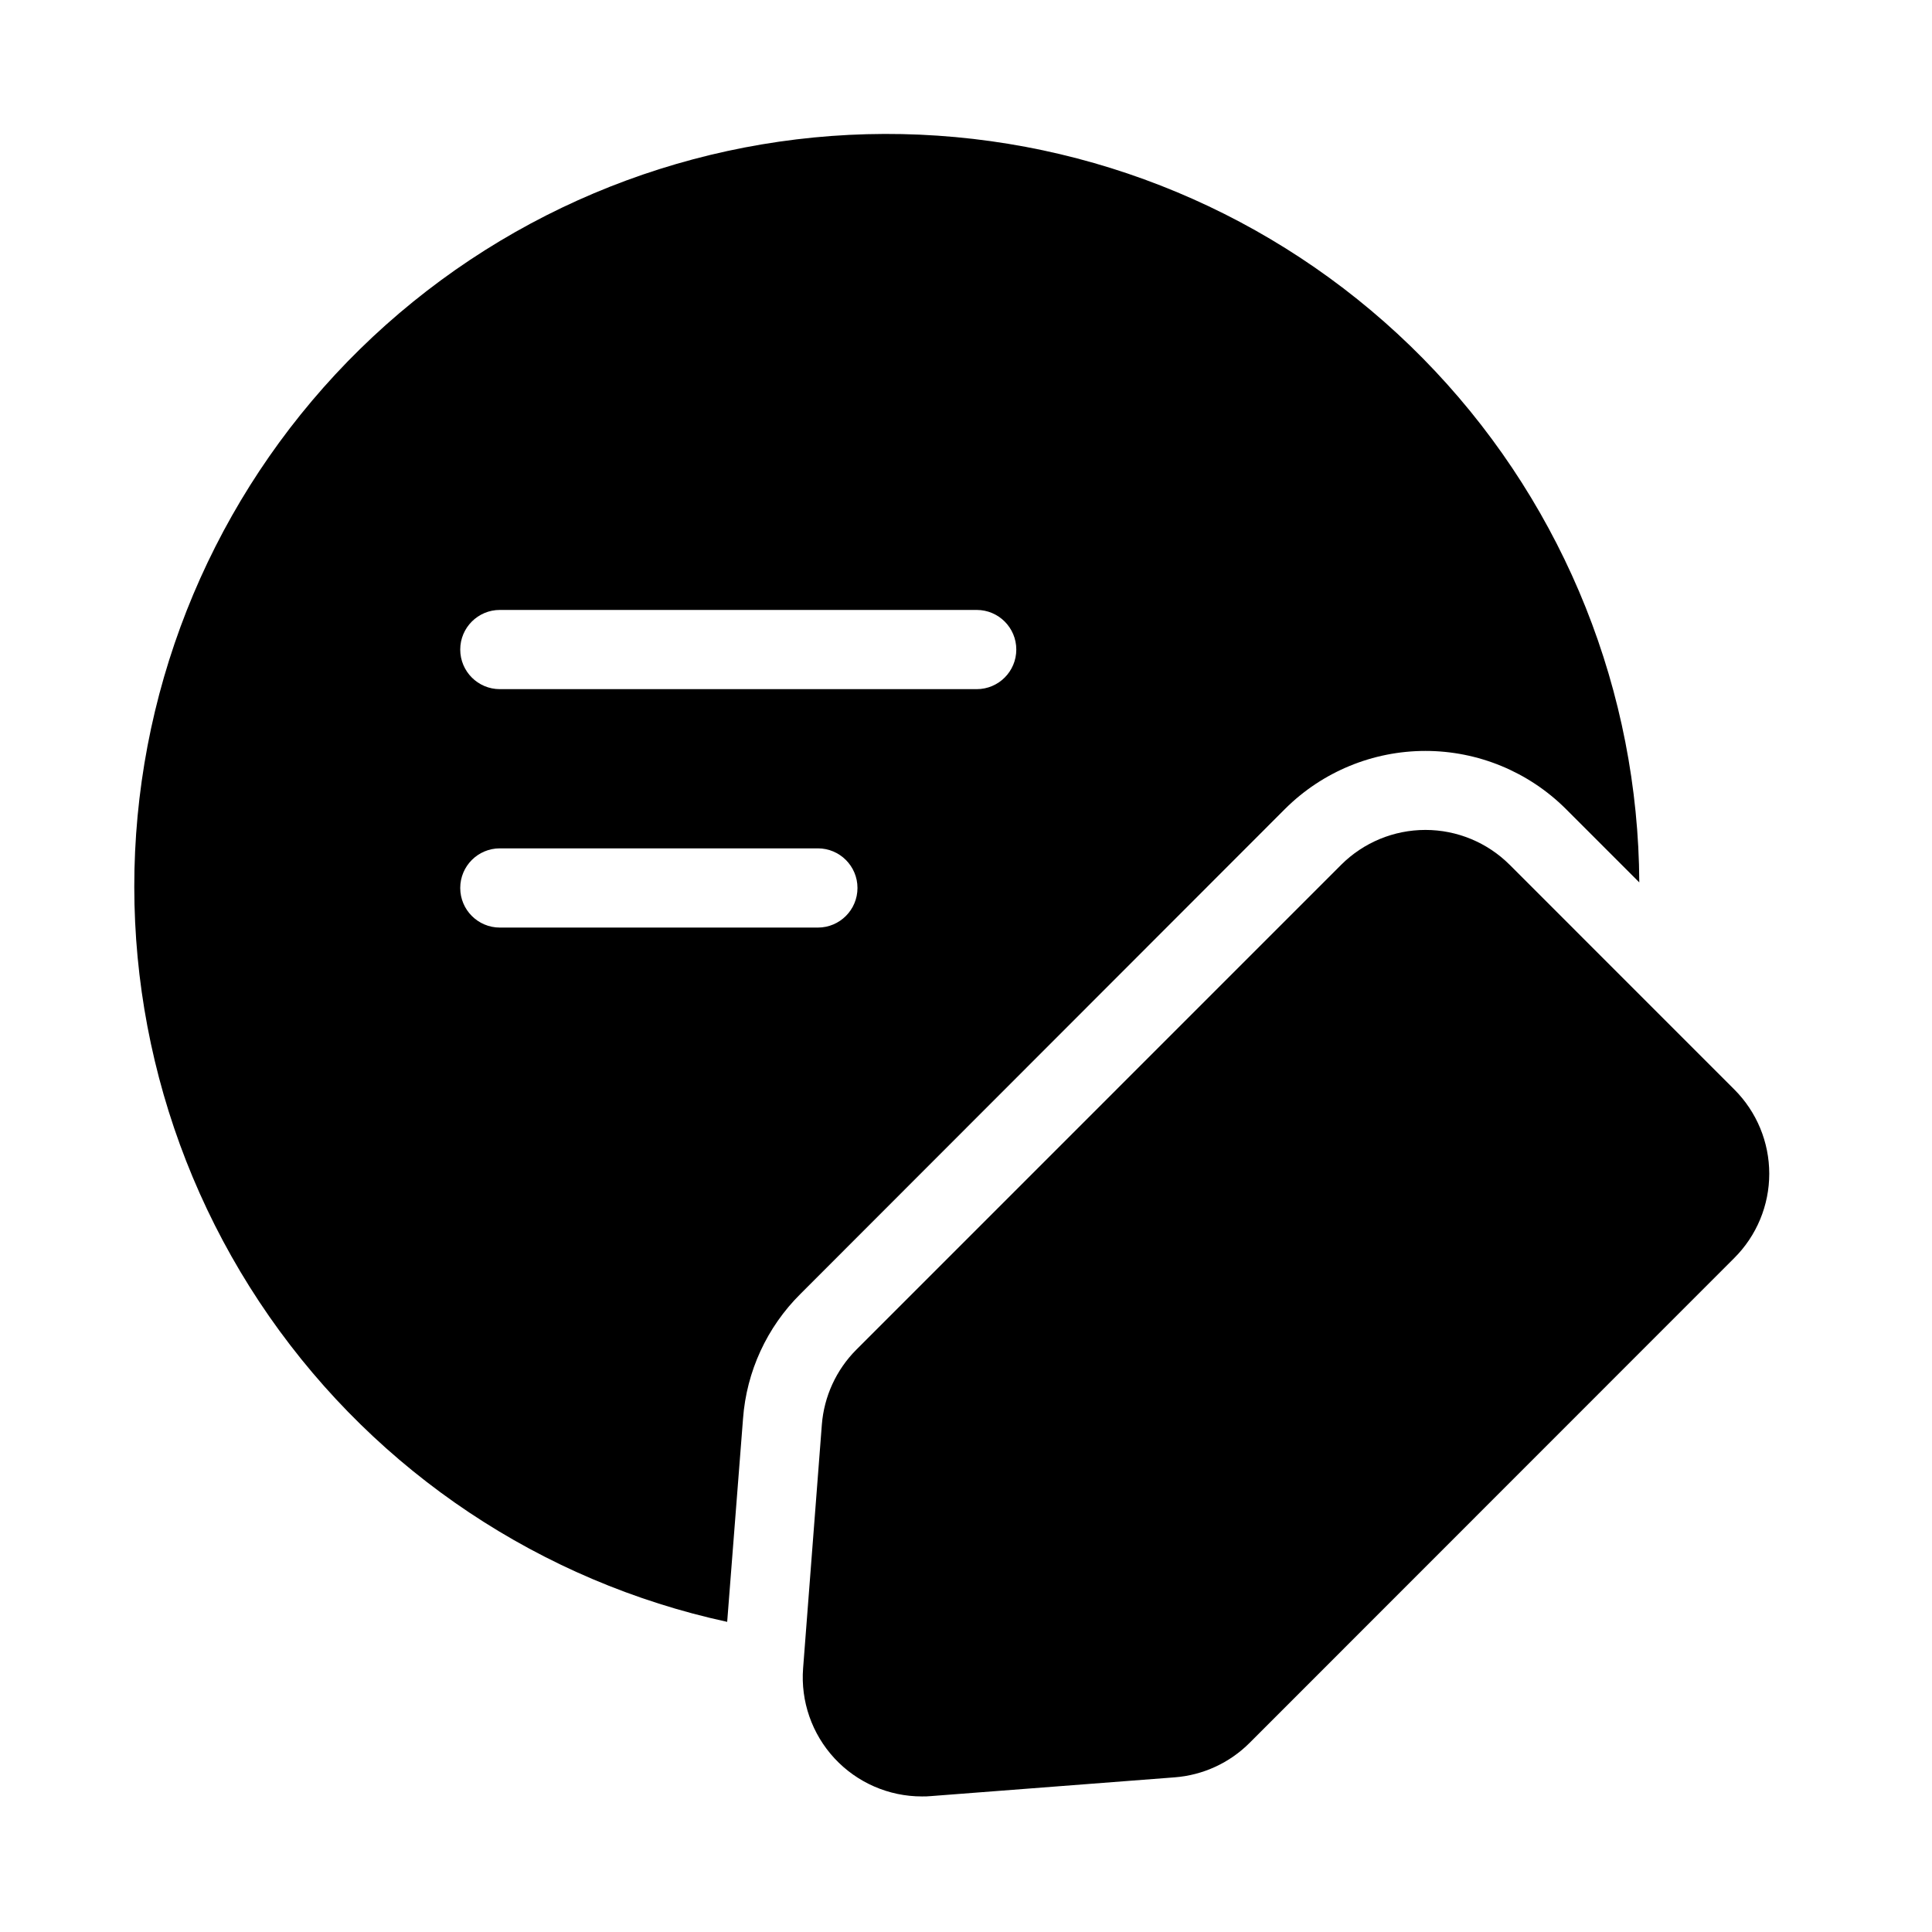
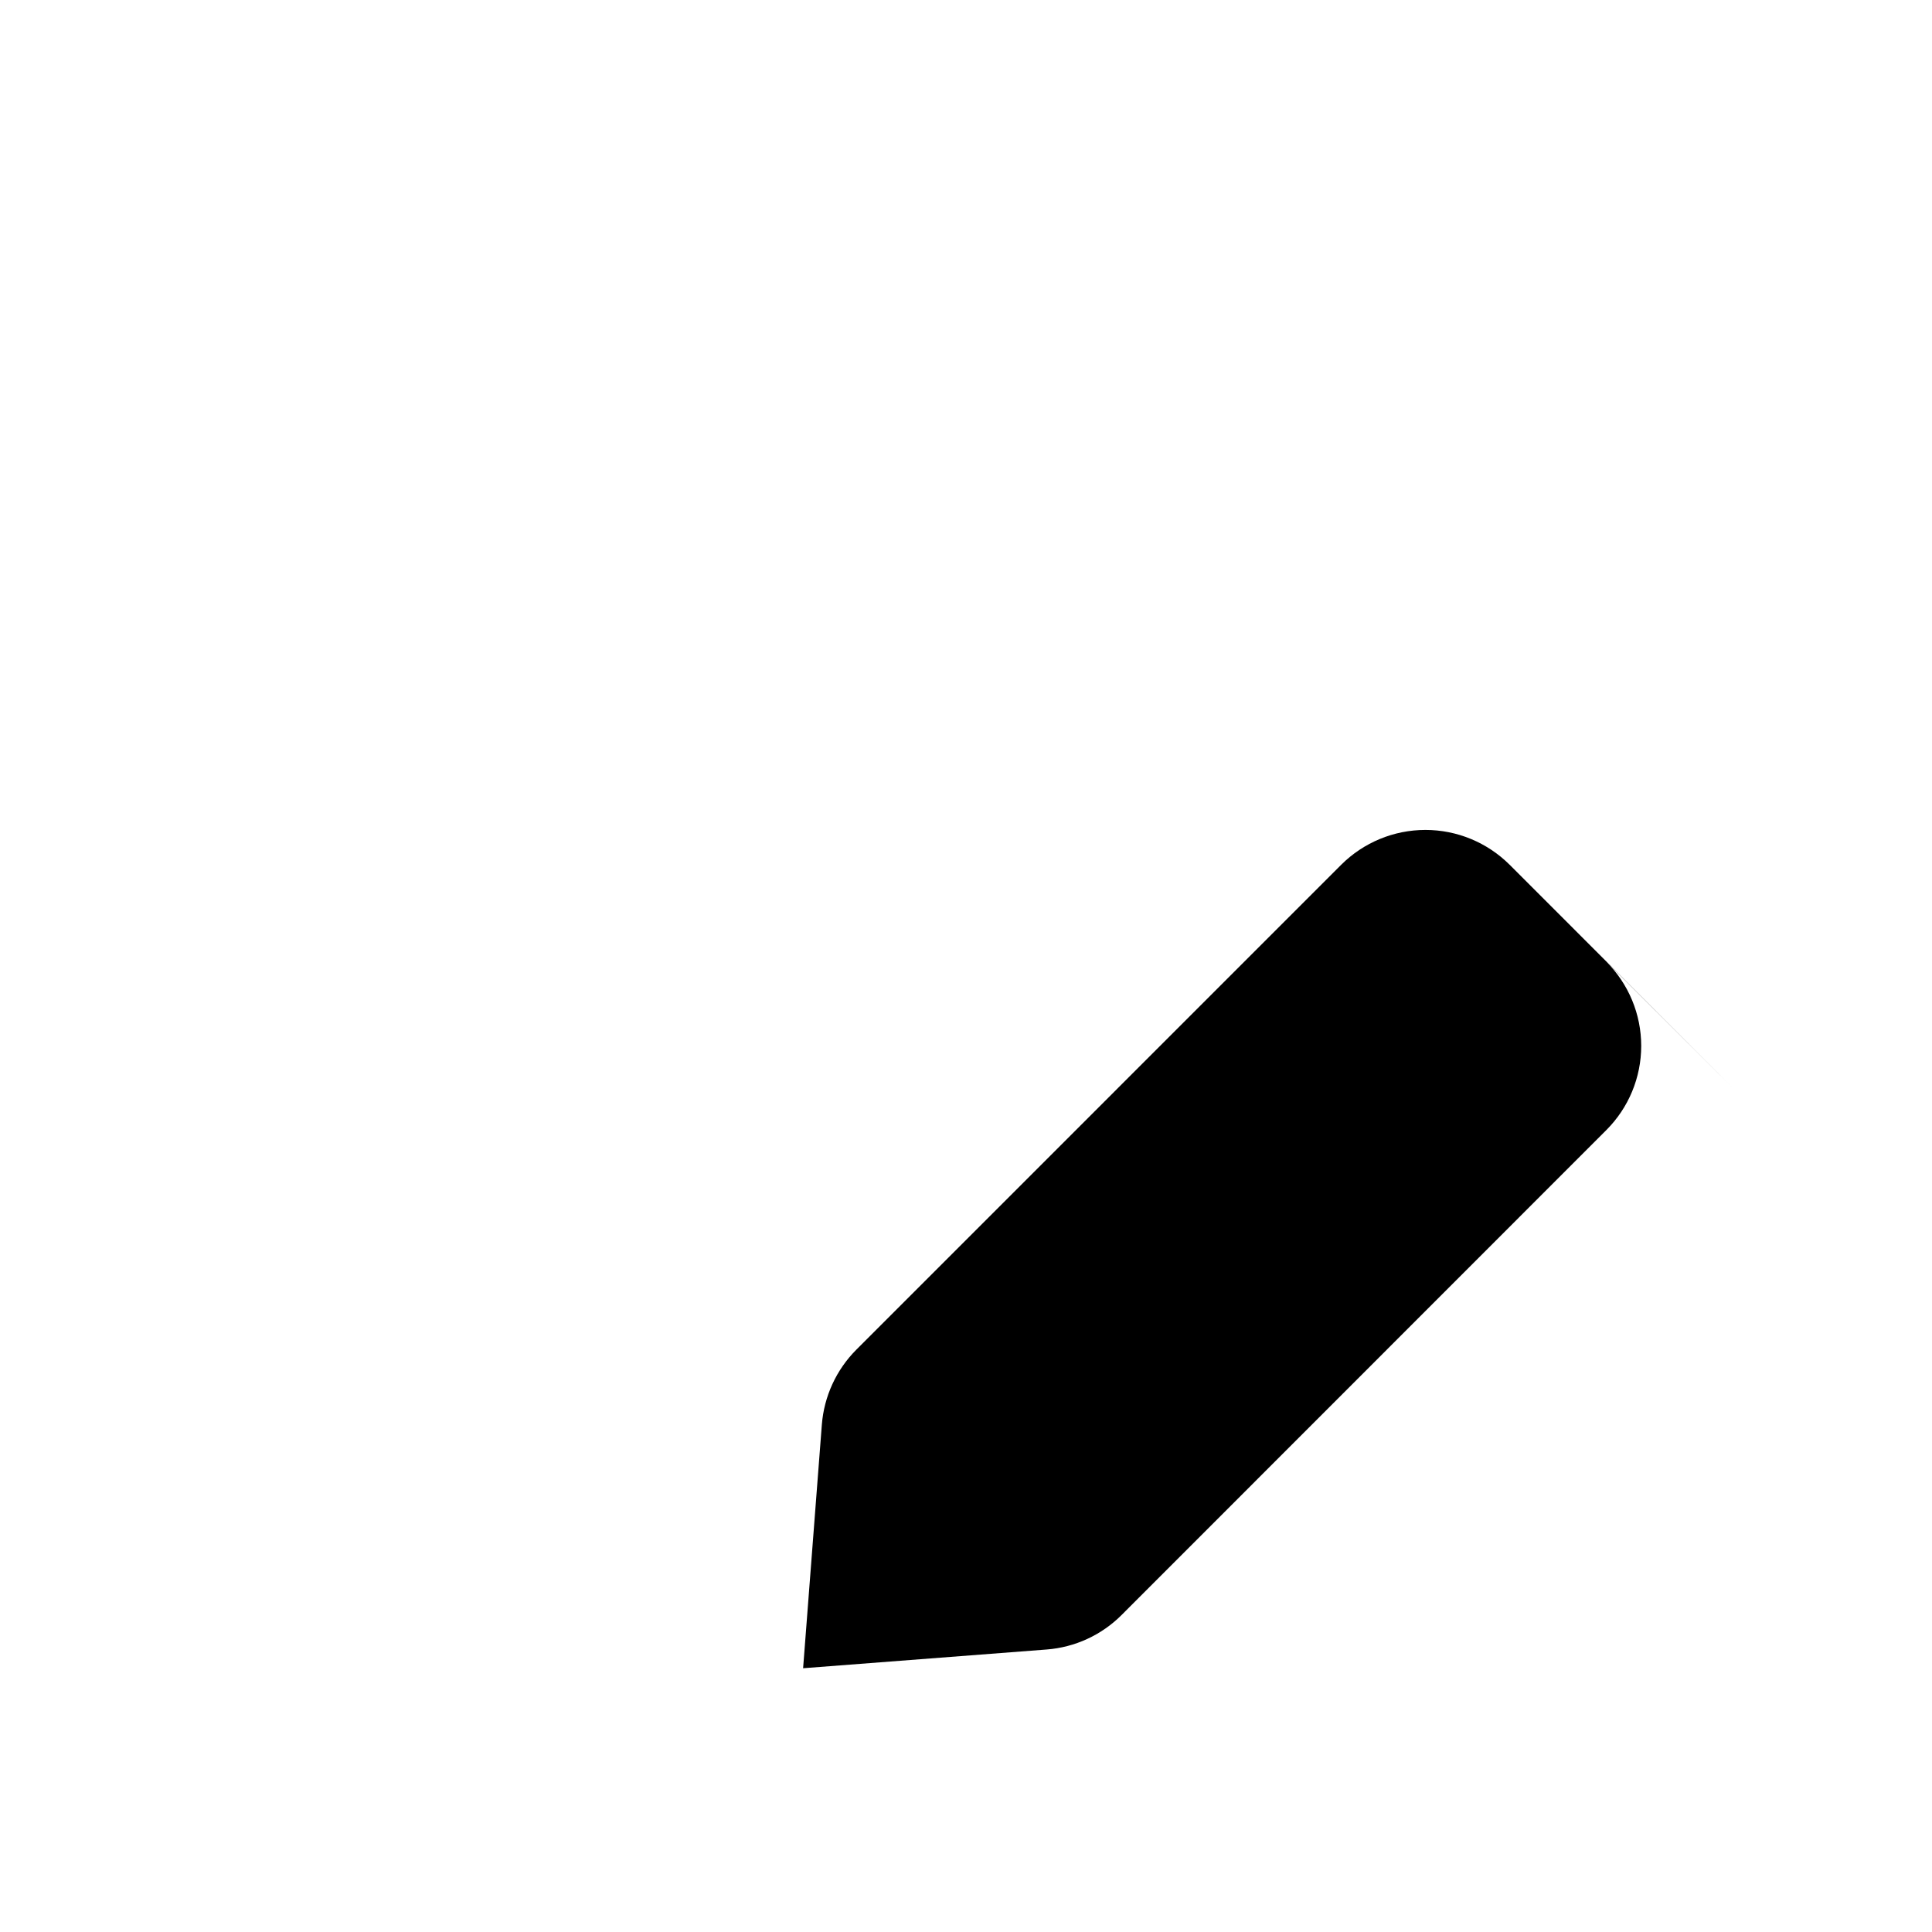
<svg xmlns="http://www.w3.org/2000/svg" fill="#000000" width="800px" height="800px" version="1.1" viewBox="144 144 512 512">
  <g>
-     <path d="m603.62 432.73-59.555-59.566v0.004c-5.922-5.906-13.949-9.227-22.312-9.227-8.367 0-16.391 3.32-22.316 9.227l-128.5 128.51c-5.316 5.332-8.559 12.383-9.141 19.891l-4.965 64.531c-0.676 8.766 2.34 17.418 8.316 23.871 5.981 6.449 14.379 10.109 23.172 10.102 0.809 0 1.625 0 2.445-0.094l64.531-4.965c7.508-0.574 14.559-3.82 19.879-9.152l128.45-128.5c5.922-5.914 9.246-13.941 9.246-22.312 0-8.371-3.324-16.398-9.246-22.316z" />
-     <path d="m336.71 573.81 4.199-53.844c0.918-12.496 6.324-24.238 15.219-33.062l128.47-128.58c9.875-9.812 23.23-15.32 37.156-15.32 13.922 0 27.277 5.508 37.156 15.32l19.52 19.523c-0.27-50.371-19.594-98.773-54.086-135.48-34.492-36.711-81.598-59.008-131.85-62.414-50.258-3.406-99.941 12.336-139.07 44.055-39.129 31.723-64.801 77.074-71.867 126.95-7.062 49.871 5.008 100.57 33.789 141.91s72.137 70.258 121.36 80.941zm-60.246-268.17h126.37c5.797 0 10.496 4.699 10.496 10.496s-4.699 10.496-10.496 10.496h-126.37c-5.797 0-10.496-4.699-10.496-10.496s4.699-10.496 10.496-10.496zm0 63.188h84.281v-0.004c5.797 0 10.496 4.699 10.496 10.496 0 5.797-4.699 10.496-10.496 10.496h-84.281c-5.797 0-10.496-4.699-10.496-10.496 0-5.797 4.699-10.496 10.496-10.496z" />
+     <path d="m603.62 432.73-59.555-59.566v0.004c-5.922-5.906-13.949-9.227-22.312-9.227-8.367 0-16.391 3.32-22.316 9.227l-128.5 128.51c-5.316 5.332-8.559 12.383-9.141 19.891l-4.965 64.531l64.531-4.965c7.508-0.574 14.559-3.82 19.879-9.152l128.45-128.5c5.922-5.914 9.246-13.941 9.246-22.312 0-8.371-3.324-16.398-9.246-22.316z" />
  </g>
</svg>